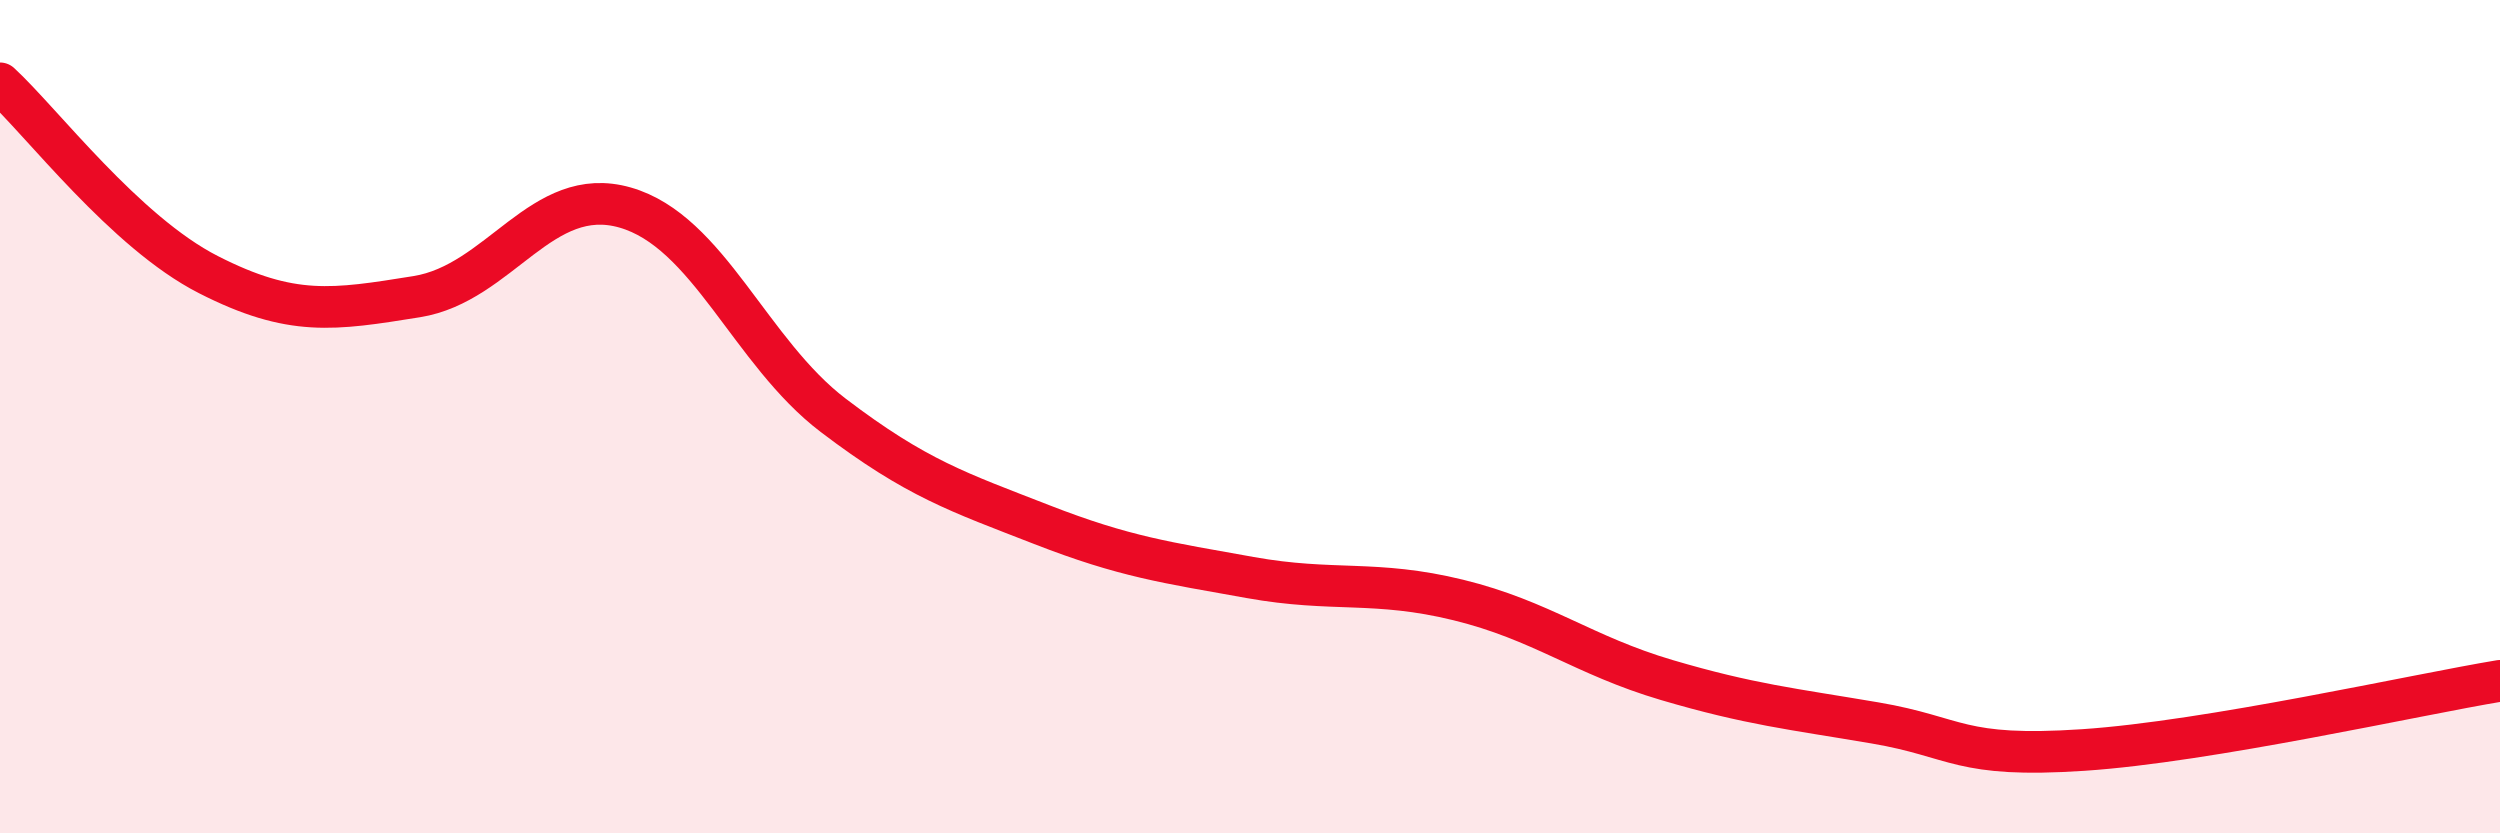
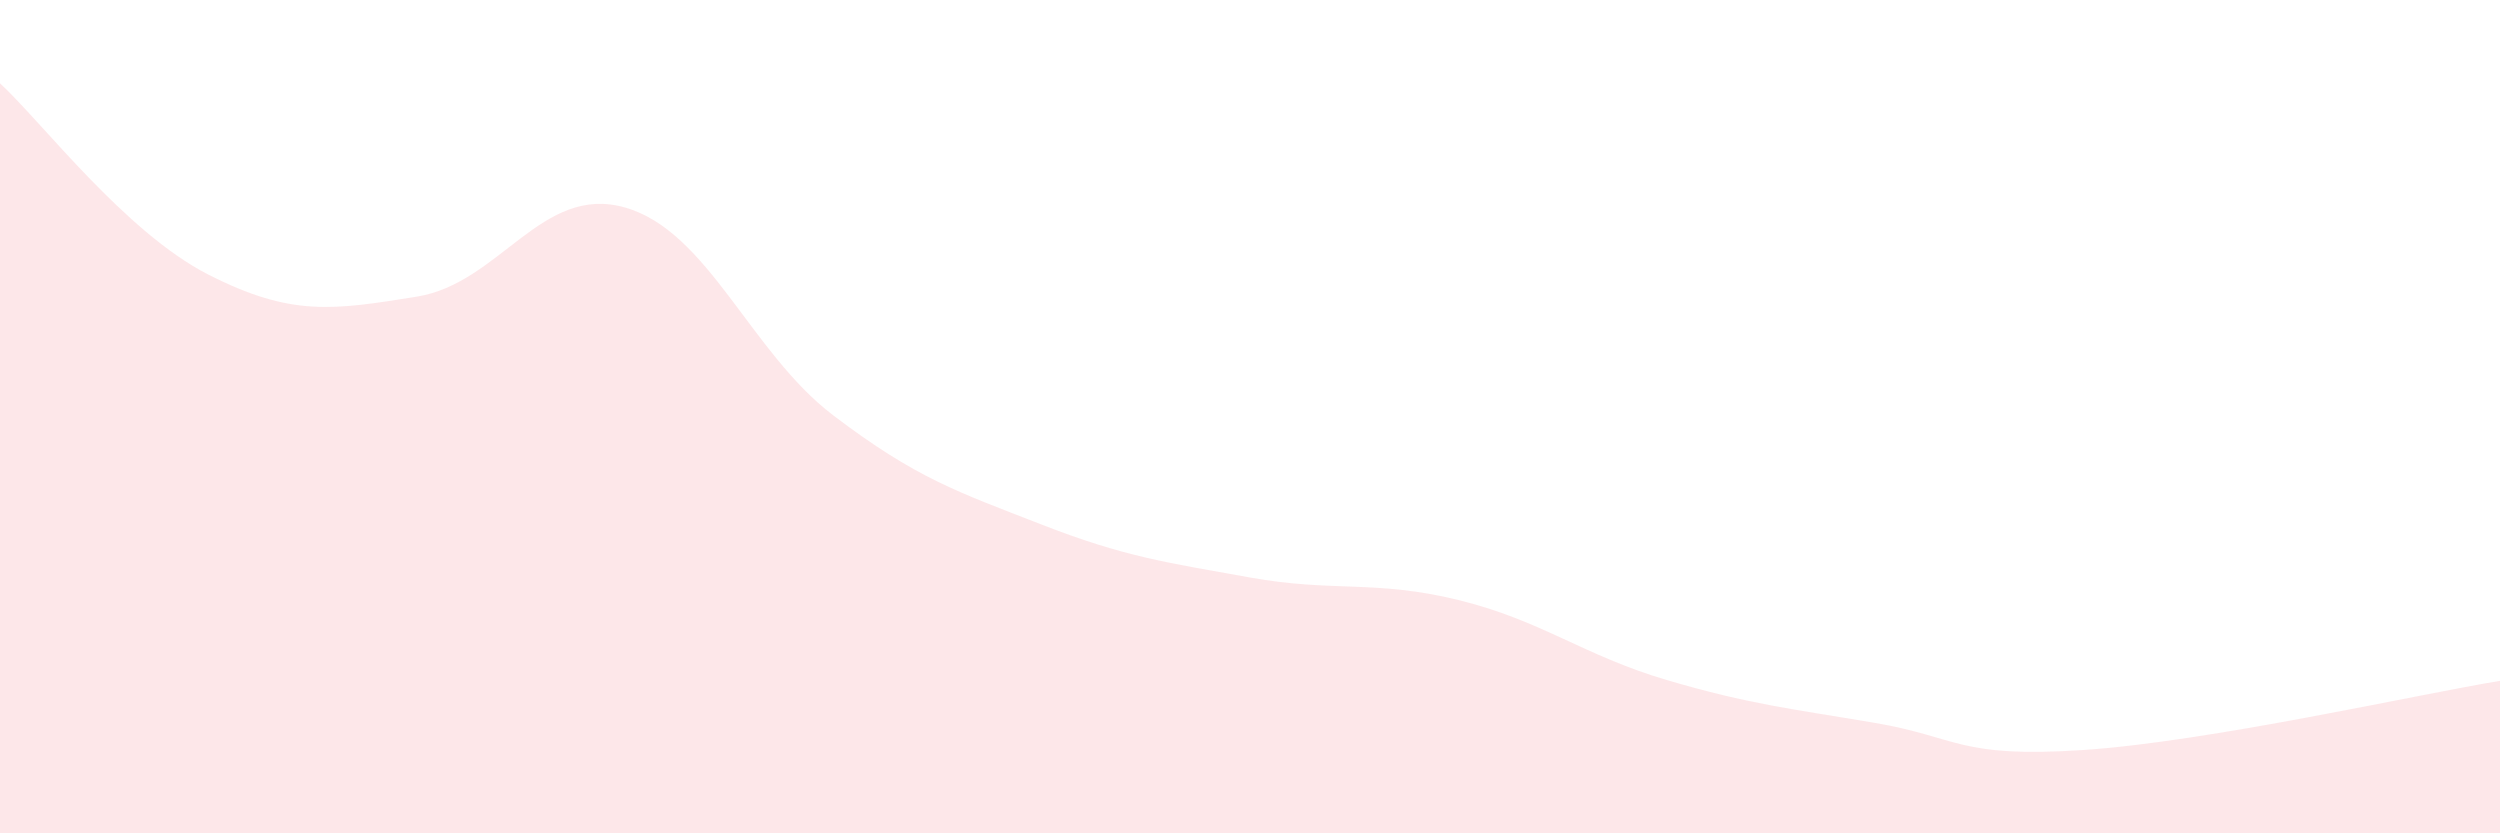
<svg xmlns="http://www.w3.org/2000/svg" width="60" height="20" viewBox="0 0 60 20">
  <path d="M 0,2 C 1,2.92 3,5.57 5,6.59 C 7,7.61 8,7.44 10,7.12 C 12,6.8 13,4.41 15,4.98 C 17,5.55 18,8.45 20,9.97 C 22,11.49 23,11.81 25,12.59 C 27,13.37 28,13.5 30,13.86 C 32,14.22 33,13.91 35,14.4 C 37,14.89 38,15.73 40,16.32 C 42,16.91 43,17.01 45,17.35 C 47,17.69 47,18.2 50,18 C 53,17.8 58,16.67 60,16.34L60 20L0 20Z" fill="#EB0A25" opacity="0.1" stroke-linecap="round" stroke-linejoin="round" />
-   <path d="M 0,2 C 1,2.92 3,5.57 5,6.59 C 7,7.61 8,7.44 10,7.12 C 12,6.8 13,4.41 15,4.98 C 17,5.55 18,8.45 20,9.97 C 22,11.49 23,11.81 25,12.59 C 27,13.37 28,13.5 30,13.86 C 32,14.22 33,13.91 35,14.4 C 37,14.89 38,15.73 40,16.32 C 42,16.91 43,17.01 45,17.35 C 47,17.69 47,18.2 50,18 C 53,17.8 58,16.67 60,16.34" stroke="#EB0A25" stroke-width="1" fill="none" stroke-linecap="round" stroke-linejoin="round" />
</svg>